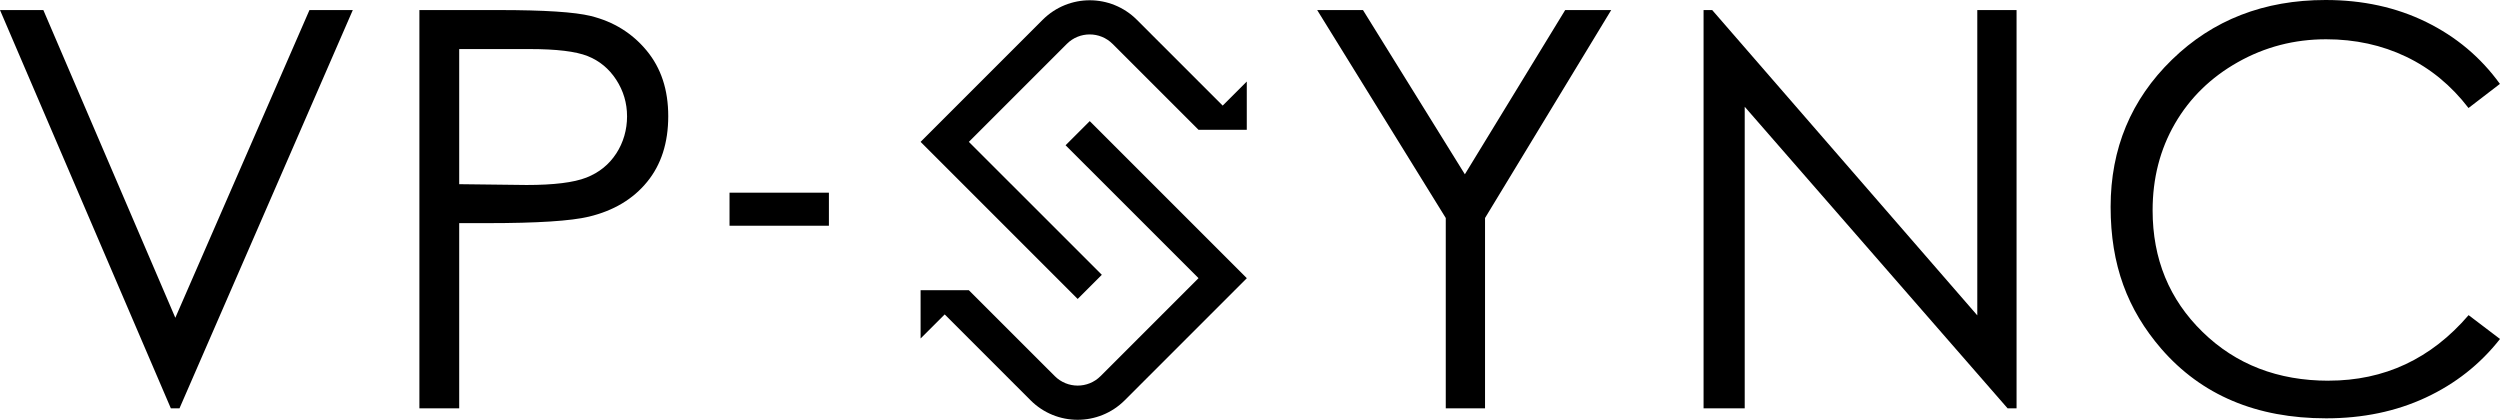
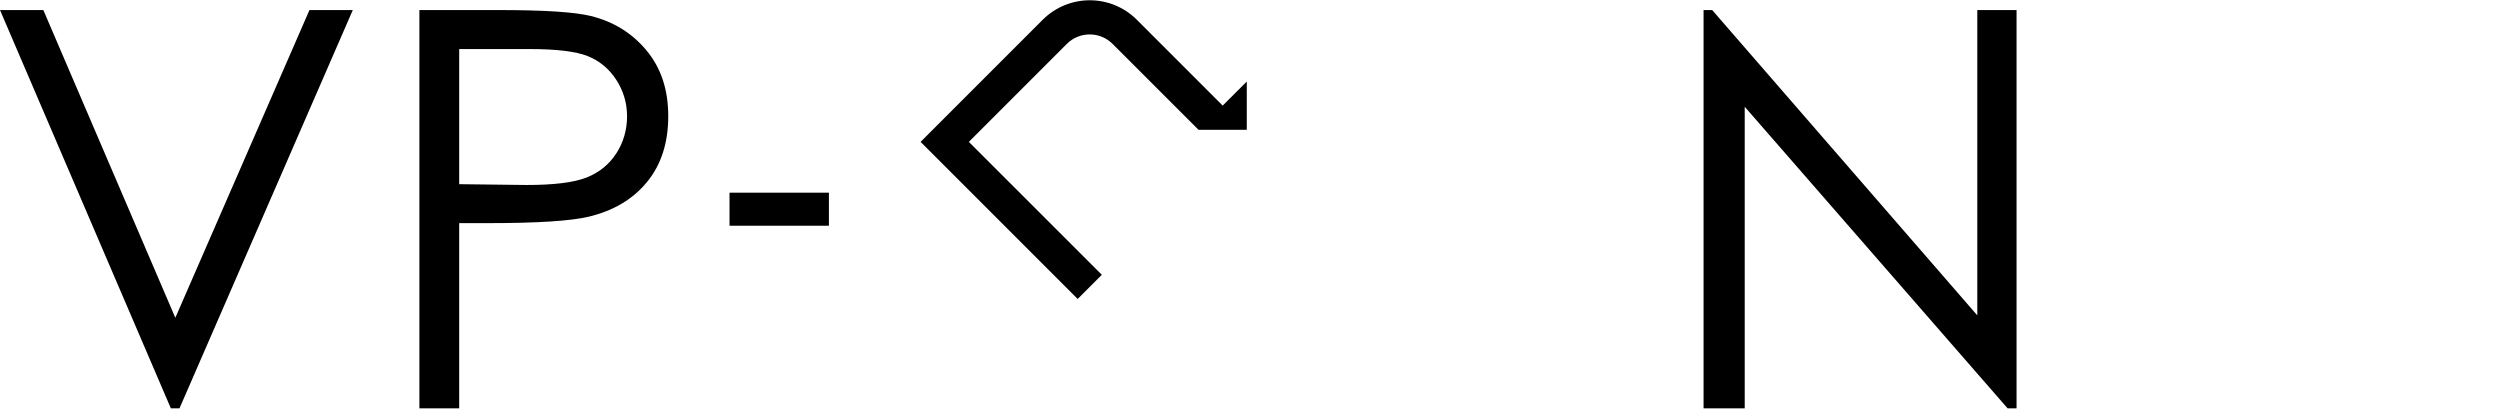
<svg xmlns="http://www.w3.org/2000/svg" id="_レイヤー_2" viewBox="0 0 558.96 93.86">
  <defs>
    <style>.cls-1{fill:#000;stroke-width:0px;}</style>
  </defs>
  <g id="_レイヤー_2-2">
    <g id="_レイヤー_3">
      <polygon class="cls-1" points="39.2 71.05 9.69 2.25 0 2.25 38.2 91.3 40.13 91.3 78.88 2.25 69.19 2.25 39.2 71.05" />
      <path class="cls-1" d="M132.09,3.58c-3.55-.89-10.41-1.33-20.58-1.33h-17.74v89.05h8.9v-41.41h6.36c11.06,0,18.6-.48,22.64-1.45,5.53-1.33,9.87-3.92,13.02-7.78,3.15-3.85,4.72-8.75,4.72-14.68s-1.61-10.78-4.84-14.68c-3.23-3.89-7.39-6.47-12.47-7.72h-.01ZM137.78,34.32c-1.61,2.48-3.84,4.27-6.66,5.38s-7.28,1.66-13.38,1.66l-15.07-.18V10.97h15.74c6.01,0,10.34.52,12.98,1.57s4.77,2.81,6.39,5.29c1.61,2.48,2.42,5.21,2.42,8.19s-.81,5.83-2.42,8.31h0Z" />
      <rect class="cls-1" x="163.11" y="43.08" width="22.22" height="7.39" />
-       <polygon class="cls-1" points="327.52 38.97 304.74 2.25 294.5 2.25 323.25 48.74 323.25 91.3 332.03 91.3 332.03 48.74 360.24 2.25 349.95 2.25 327.52 38.97" />
      <polygon class="cls-1" points="442.09 70.51 382.82 2.25 380.89 2.25 380.89 91.3 390.09 91.3 390.09 23.87 448.87 91.3 450.87 91.3 450.87 2.25 442.09 2.25 442.09 70.51" />
-       <path class="cls-1" d="M520.64,85.12c-11.34,0-20.73-3.63-28.18-10.9-7.45-7.26-11.17-16.32-11.17-27.18,0-7.18,1.66-13.65,4.99-19.4,3.33-5.75,8.02-10.33,14.07-13.74,6.05-3.41,12.63-5.12,19.73-5.12,6.5,0,12.46,1.3,17.89,3.9s10.08,6.43,13.95,11.47l7.02-5.39c-4.28-5.93-9.77-10.54-16.46-13.83-6.7-3.29-14.21-4.93-22.52-4.93-13.76,0-25.21,4.45-34.35,13.35-9.14,8.9-13.71,19.87-13.71,32.9s3.77,22.96,11.32,31.72c9,10.37,21.29,15.56,36.87,15.56,8.19,0,15.61-1.54,22.25-4.63s12.18-7.46,16.62-13.11l-7.02-5.33c-8.39,9.77-18.83,14.65-31.3,14.65h0Z" />
      <polygon class="cls-1" points="234.25 60.21 234.26 60.22 234.26 60.2 234.25 60.21" />
-       <path class="cls-1" d="M238.24,32.47l29.73,29.72-21.9,21.9c-2.82,2.83-7.41,2.83-10.24,0l-19.21-19.2h-10.79v10.79l5.39-5.38,19.2,19.2c2.9,2.9,6.72,4.36,10.52,4.36s7.62-1.45,10.53-4.36l27.3-27.3-35.12-35.12-5.41,5.4h0Z" />
      <path class="cls-1" d="M254.18,4.42c-2.9-2.9-6.72-4.36-10.52-4.36s-7.62,1.45-10.53,4.36l-27.3,27.3,35.12,35.12,5.4-5.4-29.73-29.72,21.9-21.9c2.82-2.83,7.41-2.83,10.24,0l19.21,19.2h10.79v-10.79l-5.39,5.38-19.2-19.2h.01Z" />
    </g>
  </g>
</svg>